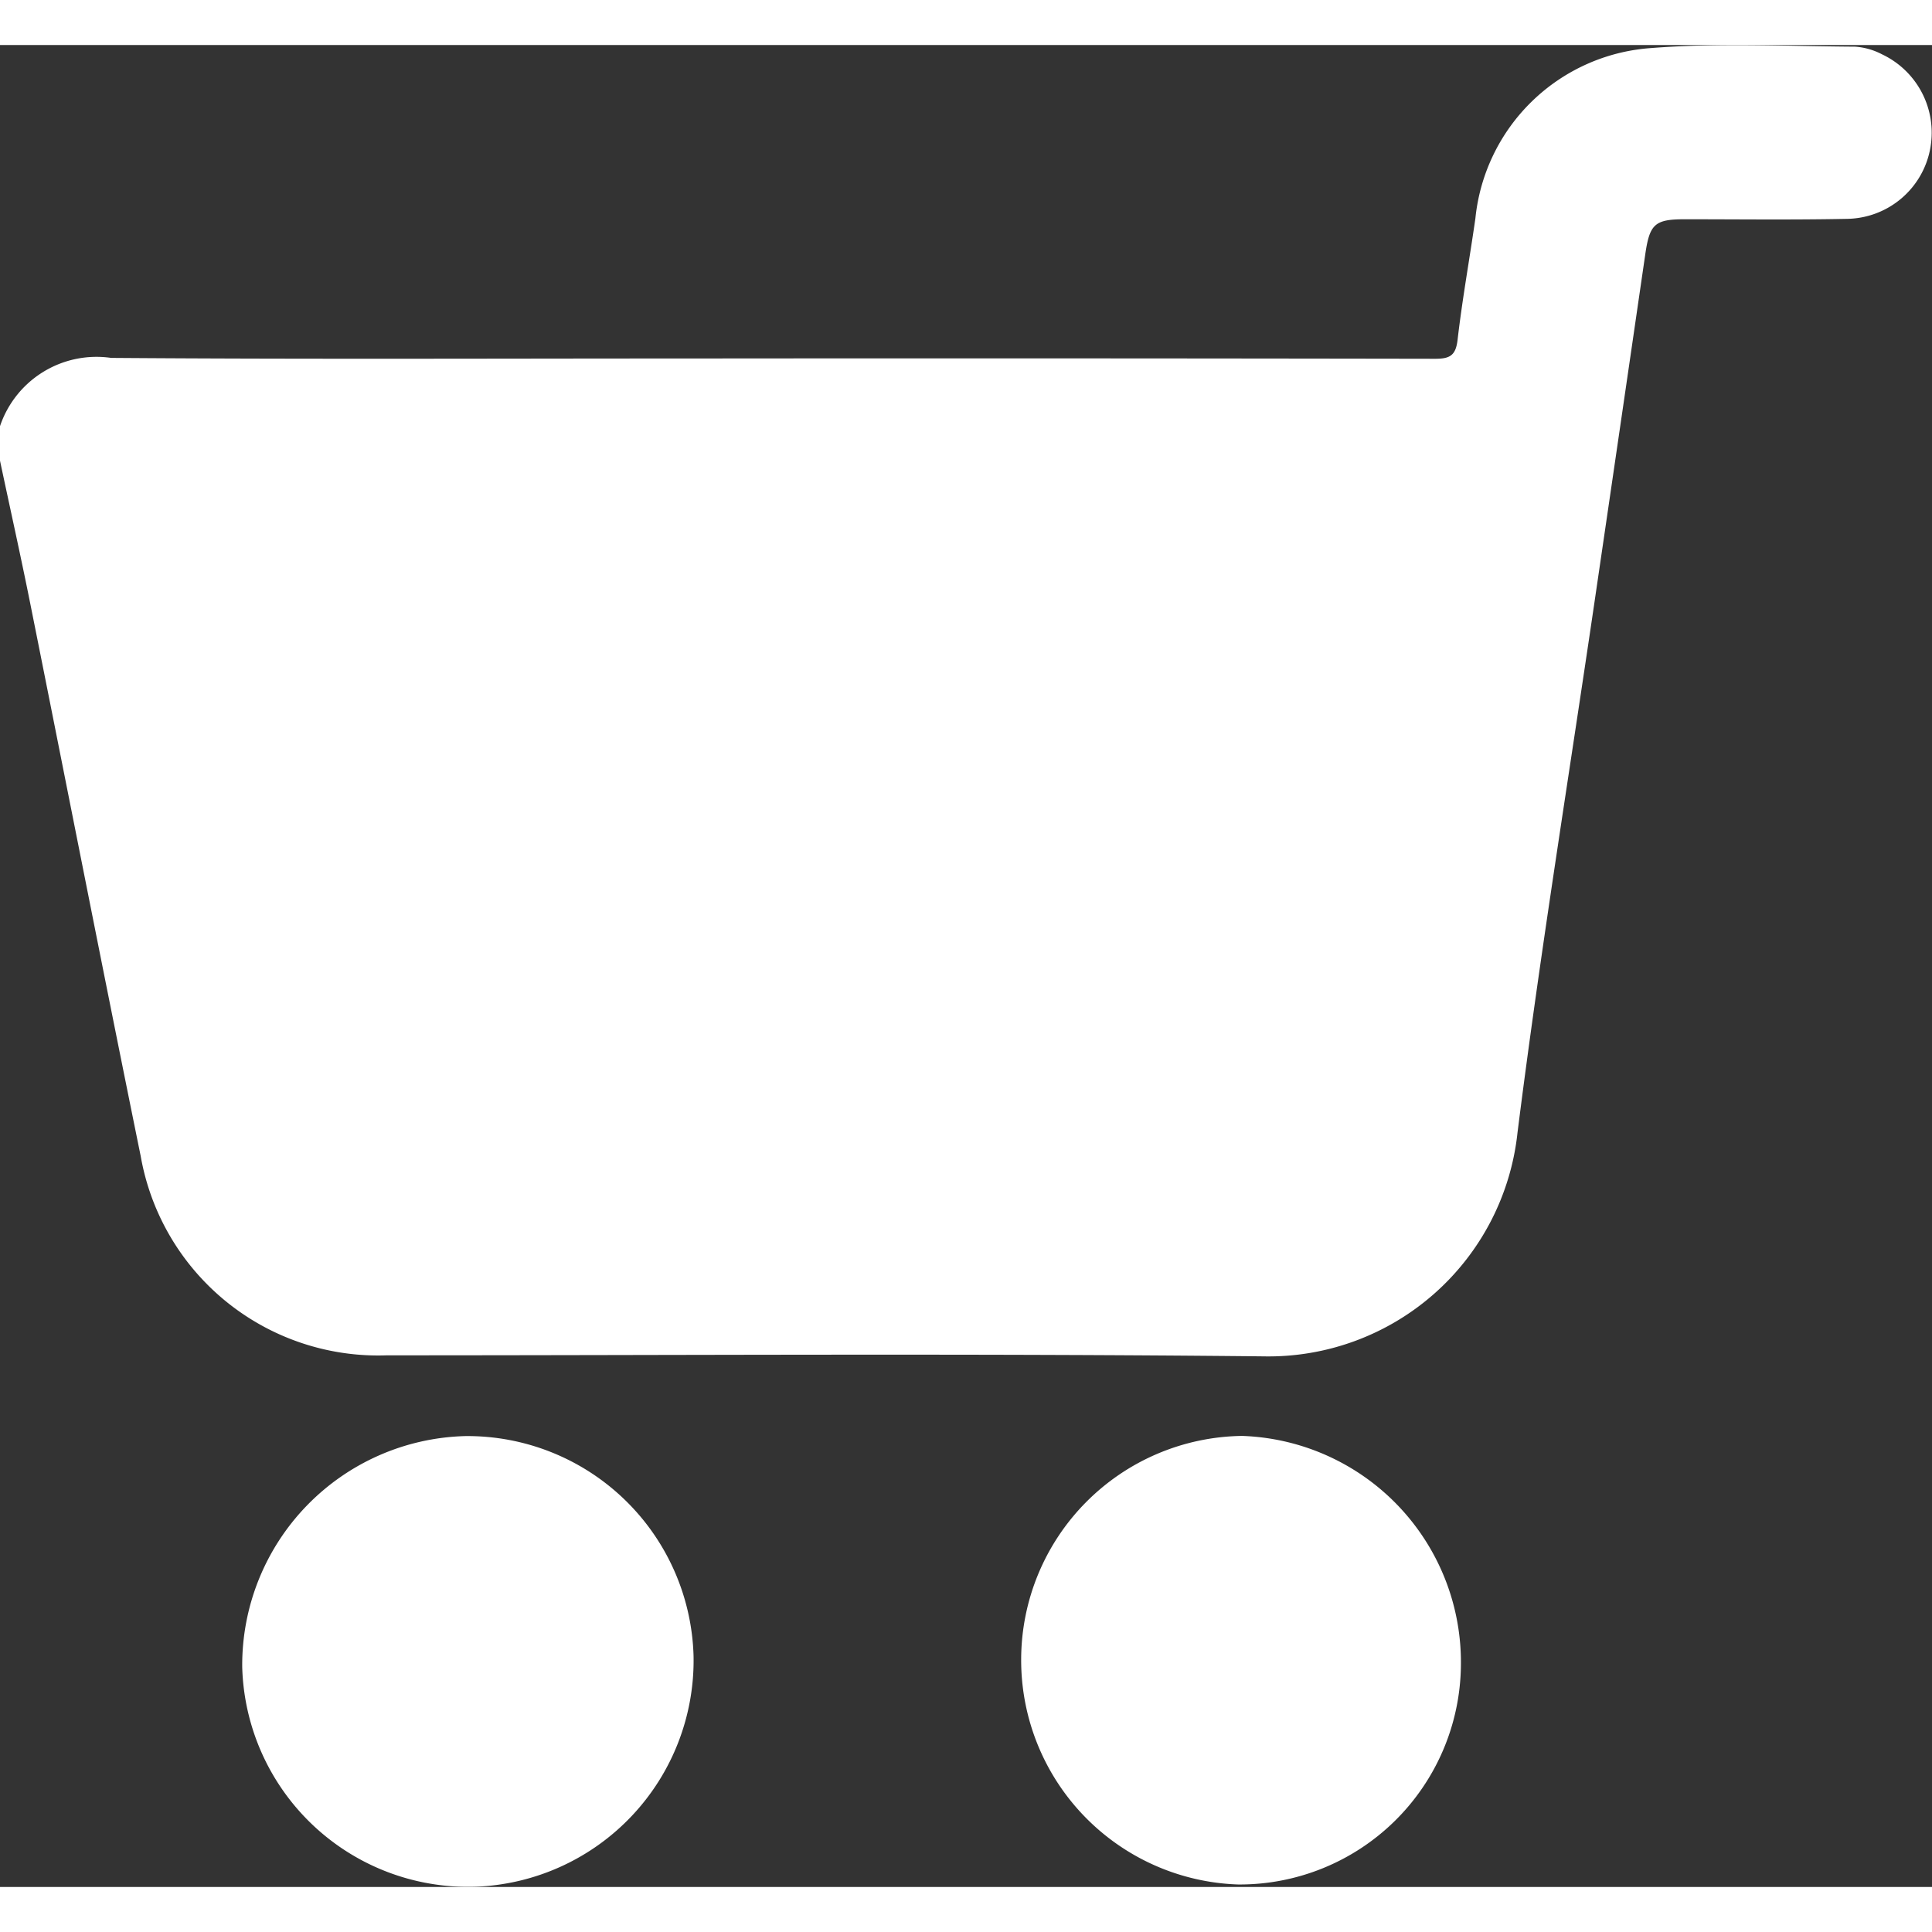
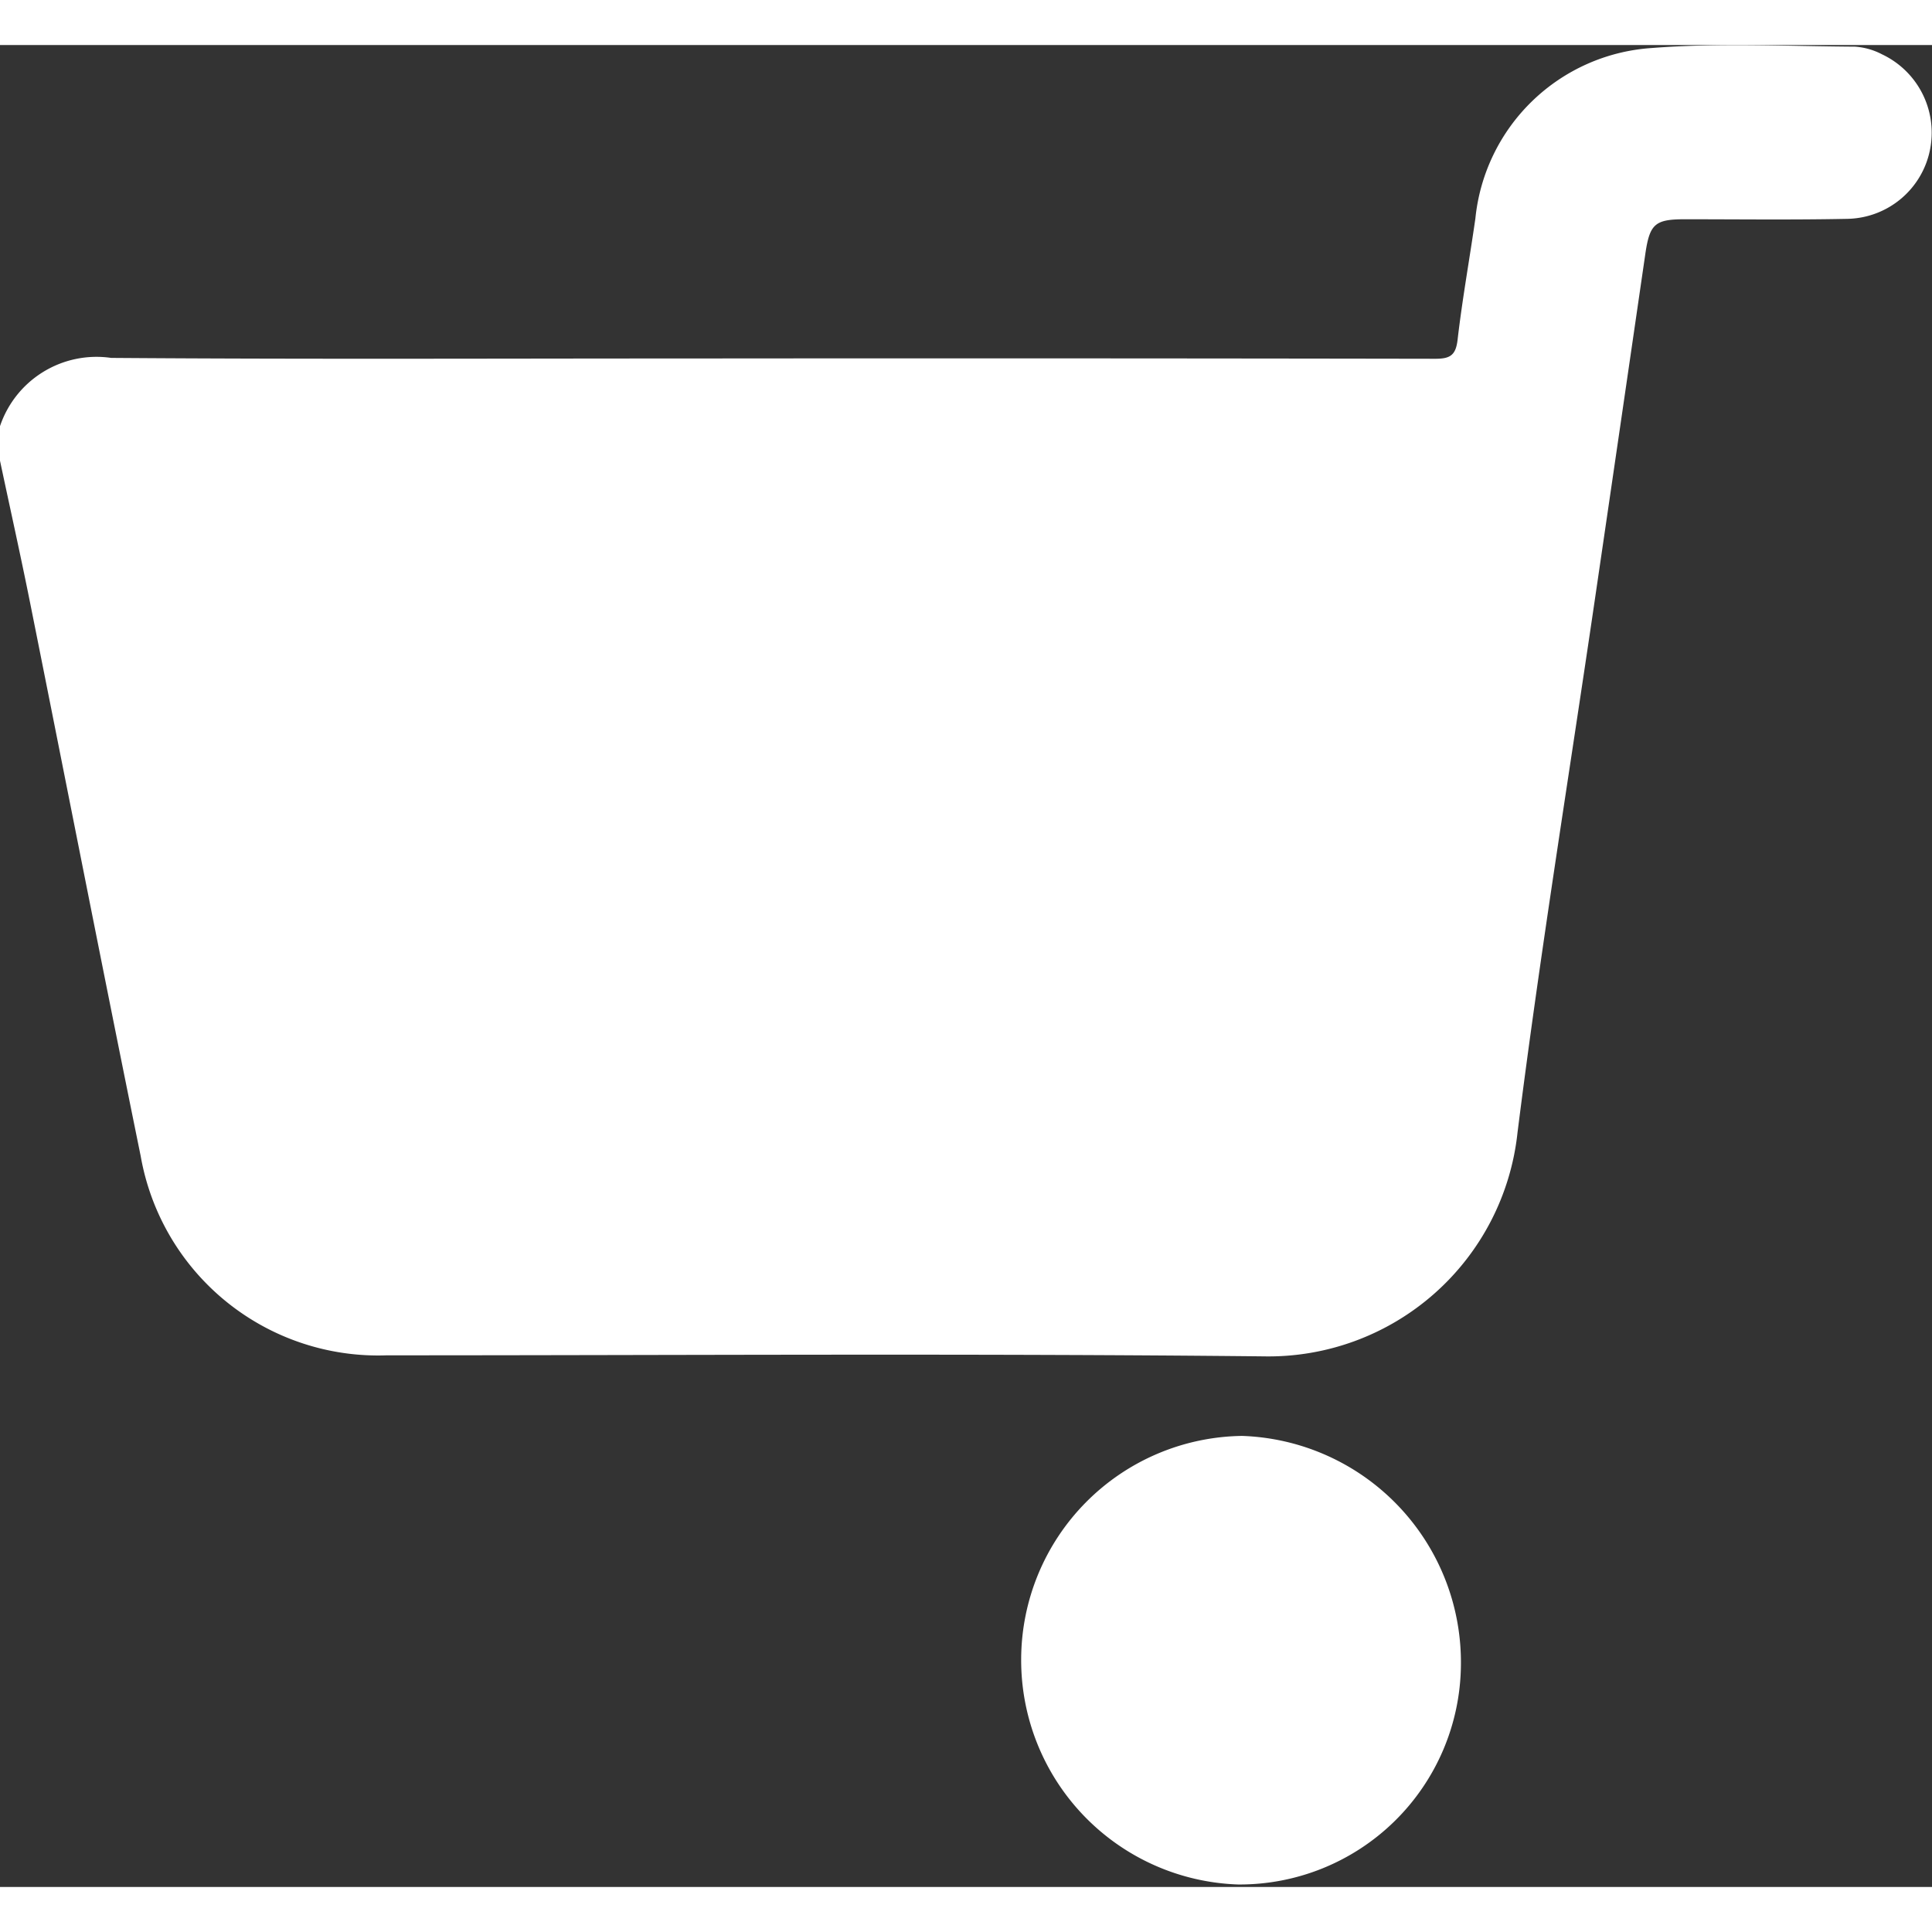
<svg xmlns="http://www.w3.org/2000/svg" width="21" height="21" viewBox="0 0 33.444 31.885">
  <rect x="0" y="0" width="33.444" height="31.885" fill="#333333" stroke="none" />
  <g id="Group_73" data-name="Group 73" transform="translate(0 0)">
    <path id="Path_129" data-name="Path 129" d="M-175.128-512.208c.173.817.355,1.632.519,2.45.641,3.2,1.267,6.4,1.917,9.591a4.173,4.173,0,0,0,4.26,3.446c5.061,0,10.122-.035,15.182.018a4.336,4.336,0,0,0,4.391-3.874c.387-3.074.885-6.133,1.335-9.2q.44-3,.876-6c.076-.524.162-.61.681-.61.936,0,1.872.012,2.808-.007a1.487,1.487,0,0,0,1.447-1.231,1.5,1.5,0,0,0-.837-1.617,1.184,1.184,0,0,0-.467-.133c-1.175-.007-2.355-.068-3.524.024a3.287,3.287,0,0,0-3.048,2.948c-.1.7-.227,1.4-.308,2.1-.031.269-.128.331-.384.331q-6.449-.011-12.9-.005c-3.341,0-6.683.015-10.024-.01a1.763,1.763,0,0,0-1.93,1.2Z" transform="translate(175.128 519.403)" fill="#fff" />
-     <path id="Path_130" data-name="Path 130" d="M62.211-257.145a3.965,3.965,0,0,0-3.858,4,3.911,3.911,0,0,0,4.062,3.8,3.92,3.92,0,0,0,3.751-3.986A3.916,3.916,0,0,0,62.211-257.145Z" transform="translate(-54.16 281.225)" fill="#fff" />
    <path id="Path_131" data-name="Path 131" d="M-86.307-253.267a3.886,3.886,0,0,0,3.755,3.9,3.831,3.831,0,0,0,3.857-3.78,3.921,3.921,0,0,0-3.786-3.985A3.876,3.876,0,0,0-86.307-253.267Z" transform="translate(103.984 281.209)" fill="#fff" />
  </g>
</svg>